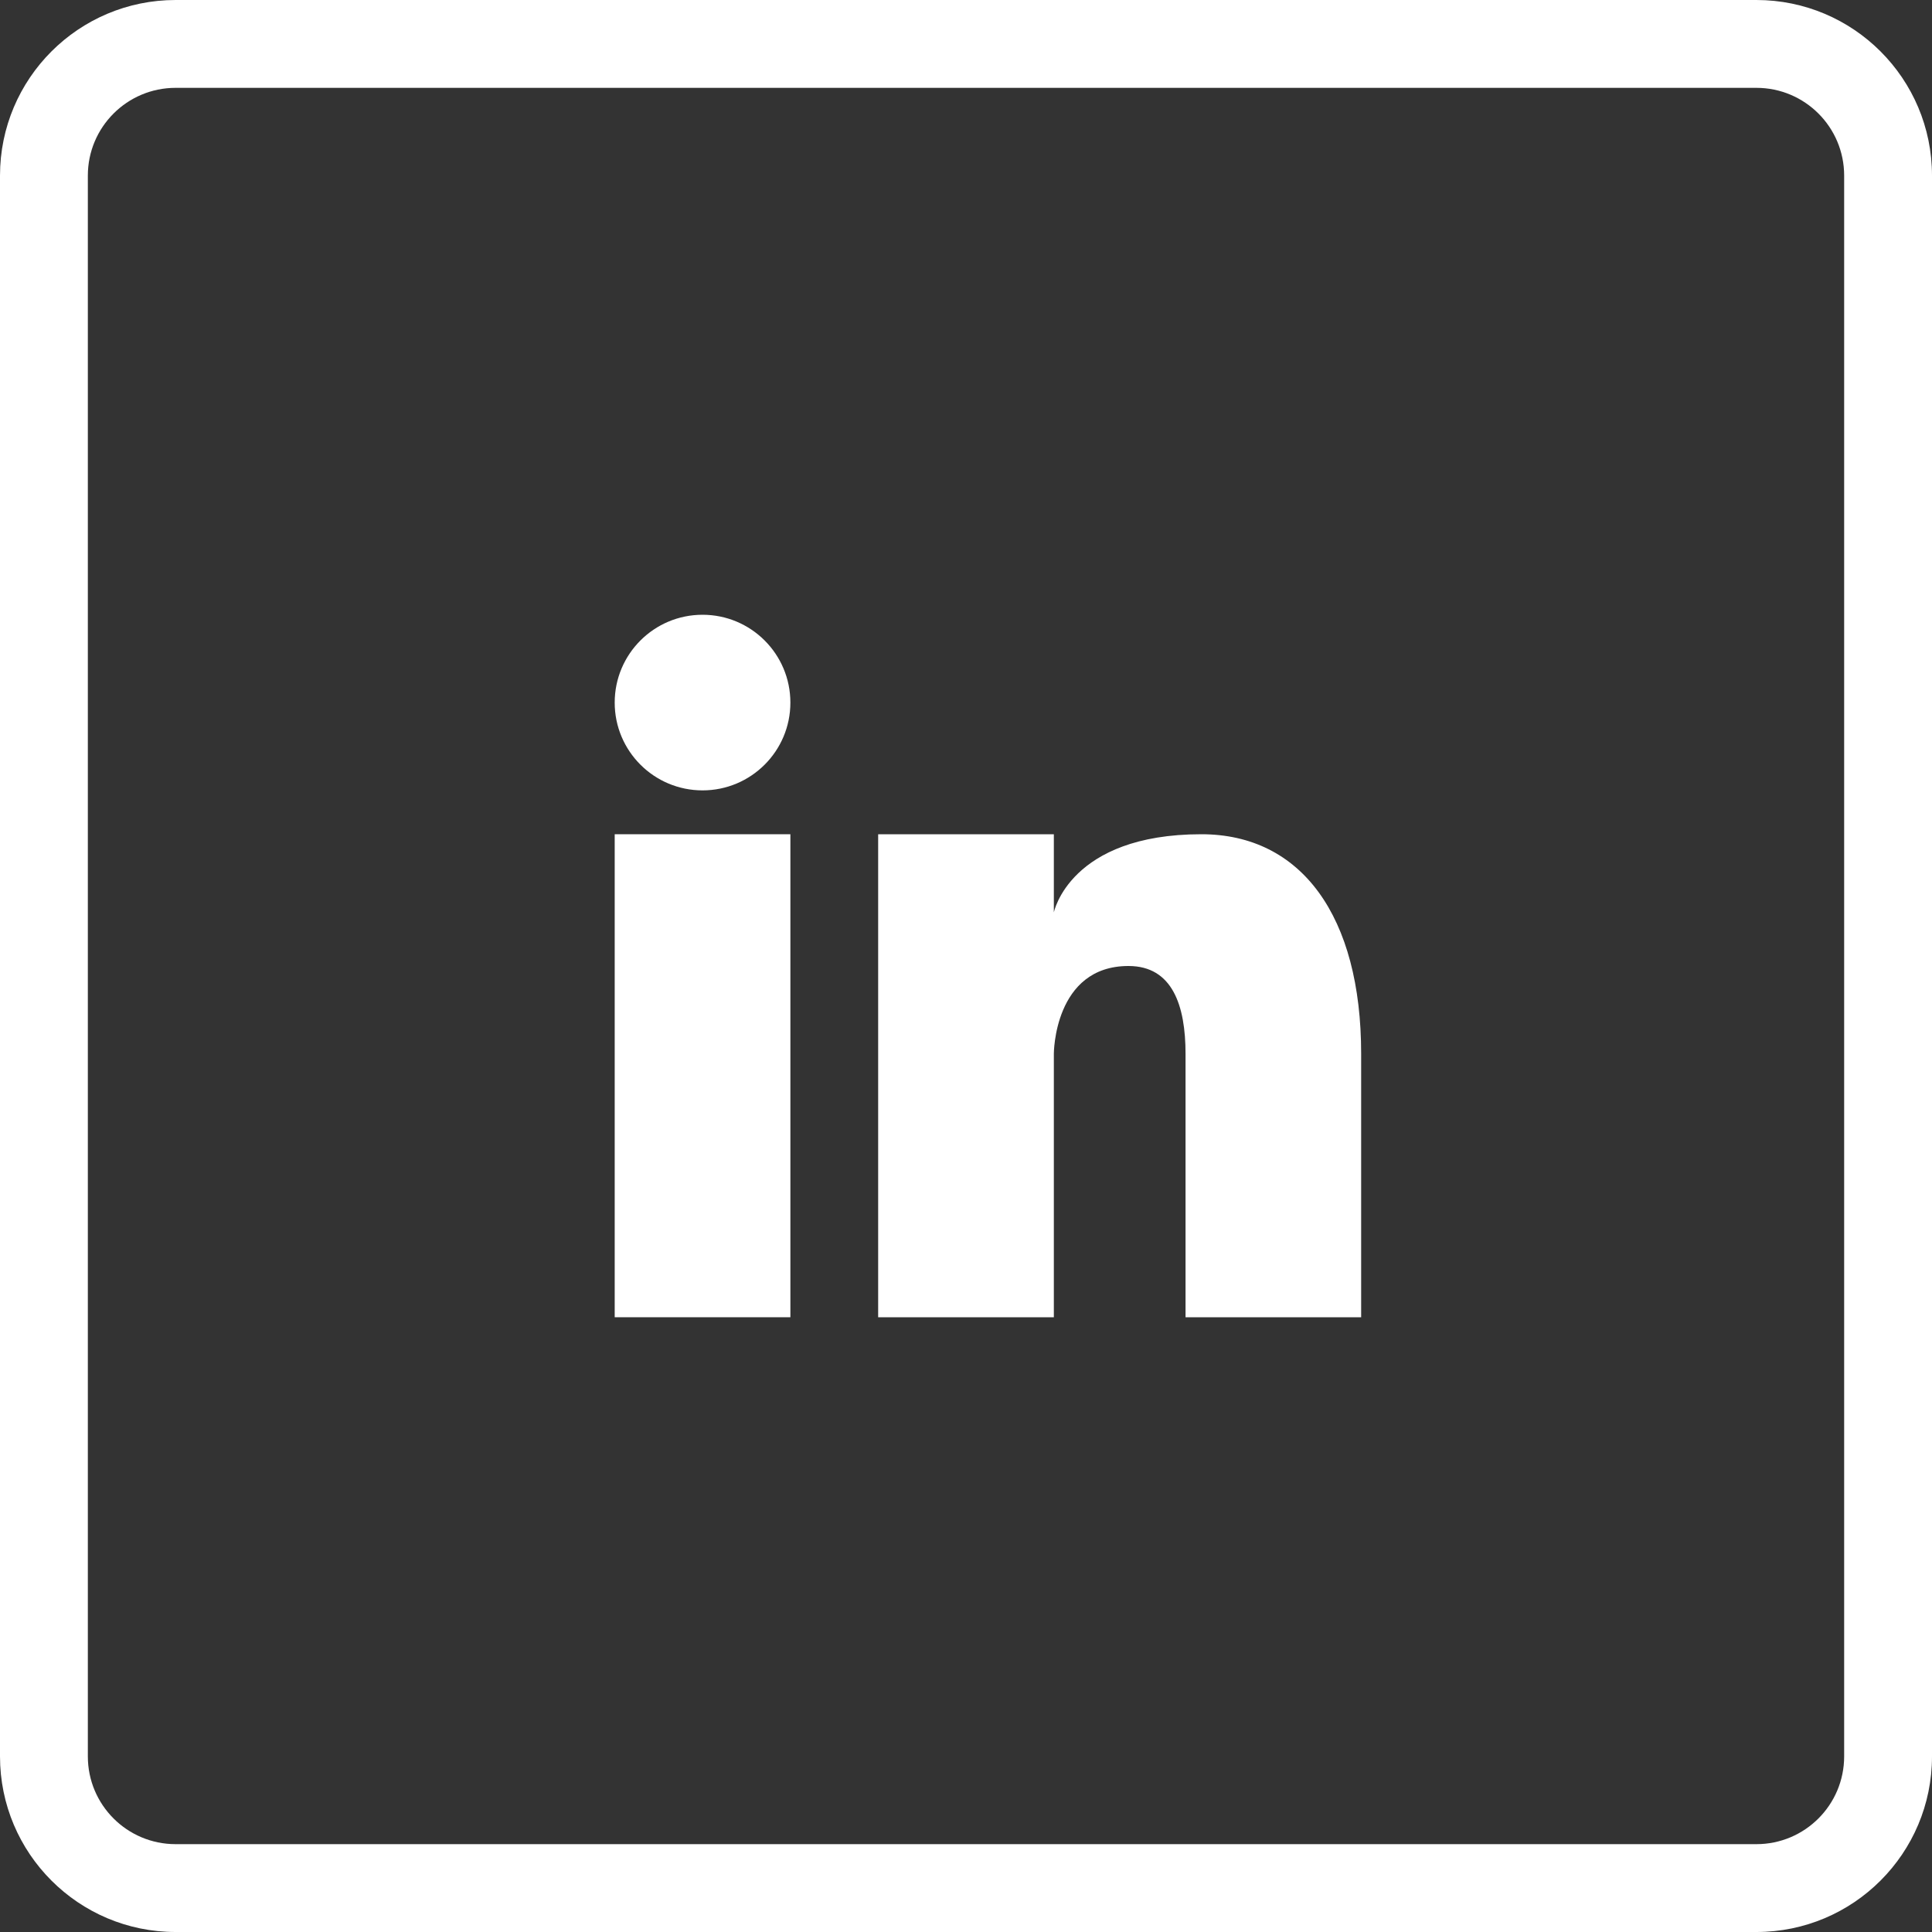
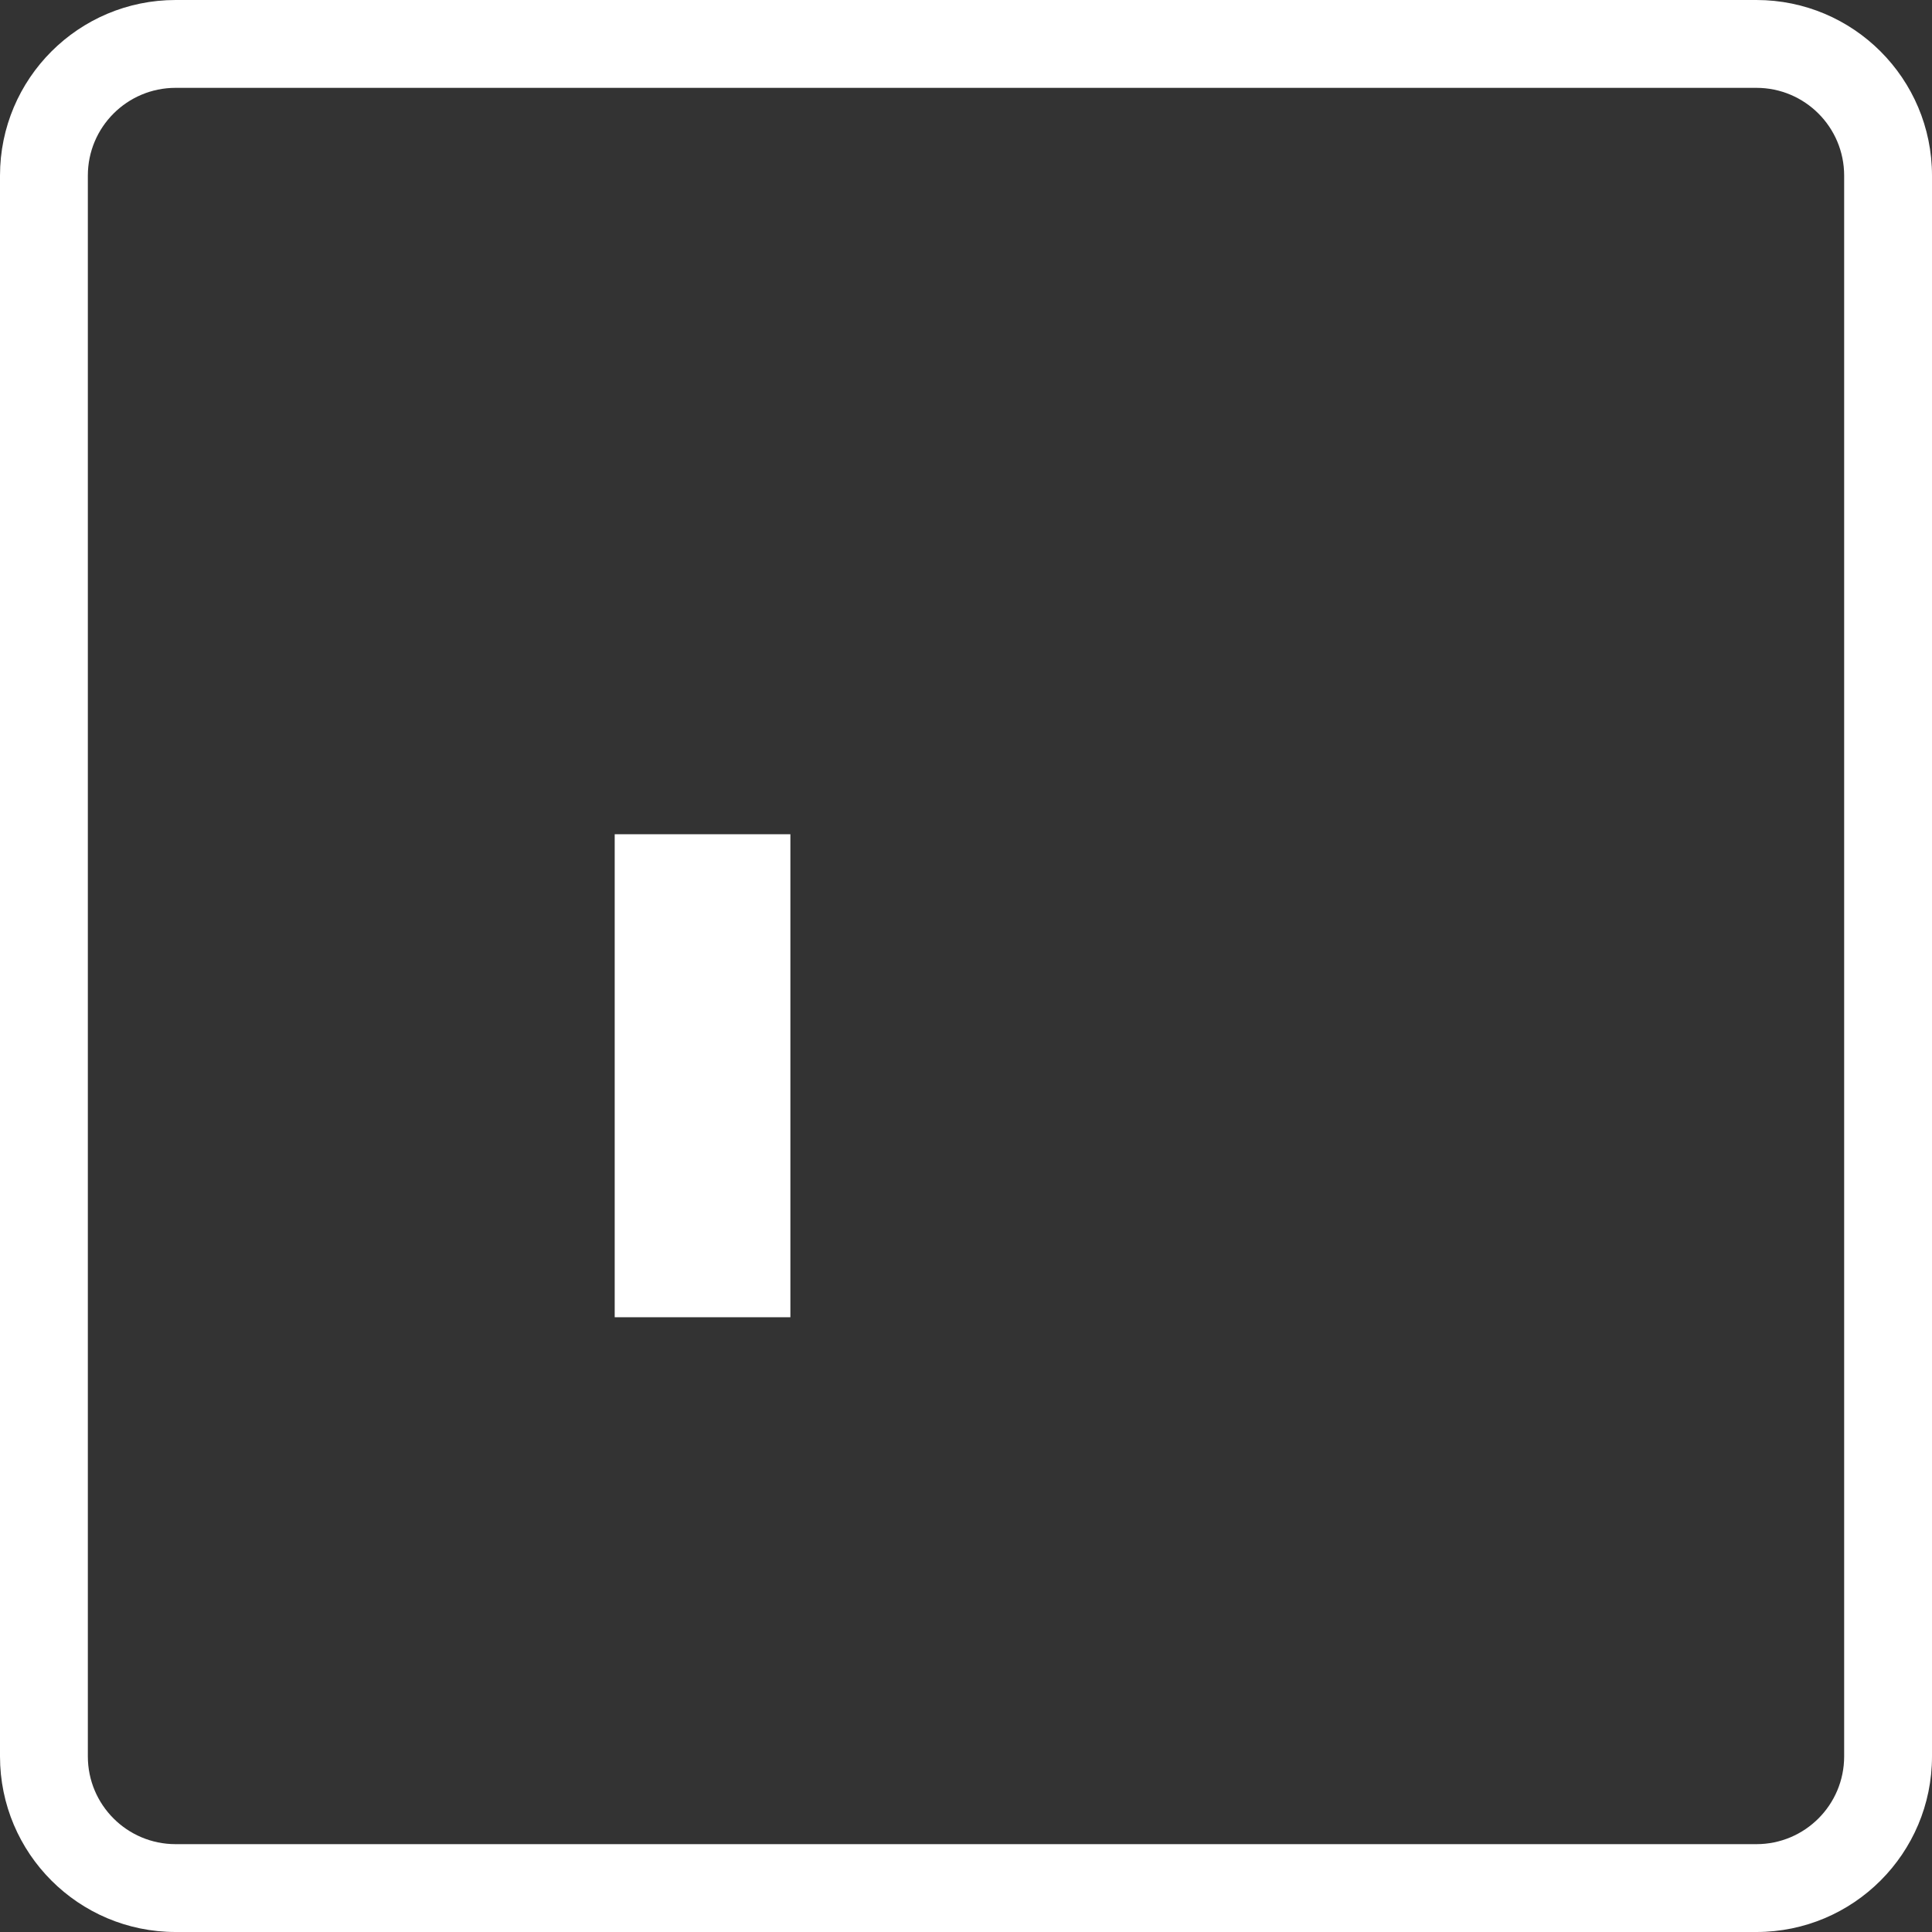
<svg xmlns="http://www.w3.org/2000/svg" width="30" height="30" viewBox="0 0 30 30" fill="none">
  <rect x="0" y="0" width="30" height="30" fill="#333333" stroke="none" />
  <path d="M12.273 12.954H9.545V20.454H12.273V12.954Z" fill="white" />
-   <path d="M10.909 12.273C11.662 12.273 12.273 11.663 12.273 10.91C12.273 10.156 11.662 9.546 10.909 9.546C10.156 9.546 9.545 10.156 9.545 10.91C9.545 11.663 10.156 12.273 10.909 12.273Z" fill="white" />
  <path d="M27.273 0H2.727C1.221 0 0 1.221 0 2.727V27.273C0 28.779 1.221 30 2.727 30H27.273C28.779 30 30 28.779 30 27.273V2.727C30 1.221 28.779 0 27.273 0ZM28.636 27.273C28.636 28.026 28.026 28.636 27.273 28.636H2.727C1.974 28.636 1.364 28.026 1.364 27.273V2.727C1.364 1.974 1.974 1.364 2.727 1.364H27.273C28.026 1.364 28.636 1.974 28.636 2.727V27.273Z" fill="white" />
-   <path d="M18.655 12.954C16.609 12.954 16.364 14.168 16.364 14.168V12.954H13.636V20.454H16.364V16.363C16.364 16.363 16.364 15 17.523 15C18.205 15 18.409 15.613 18.409 16.363V20.454H21.136V16.363C21.136 14.229 20.209 12.954 18.655 12.954Z" fill="white" />
</svg>